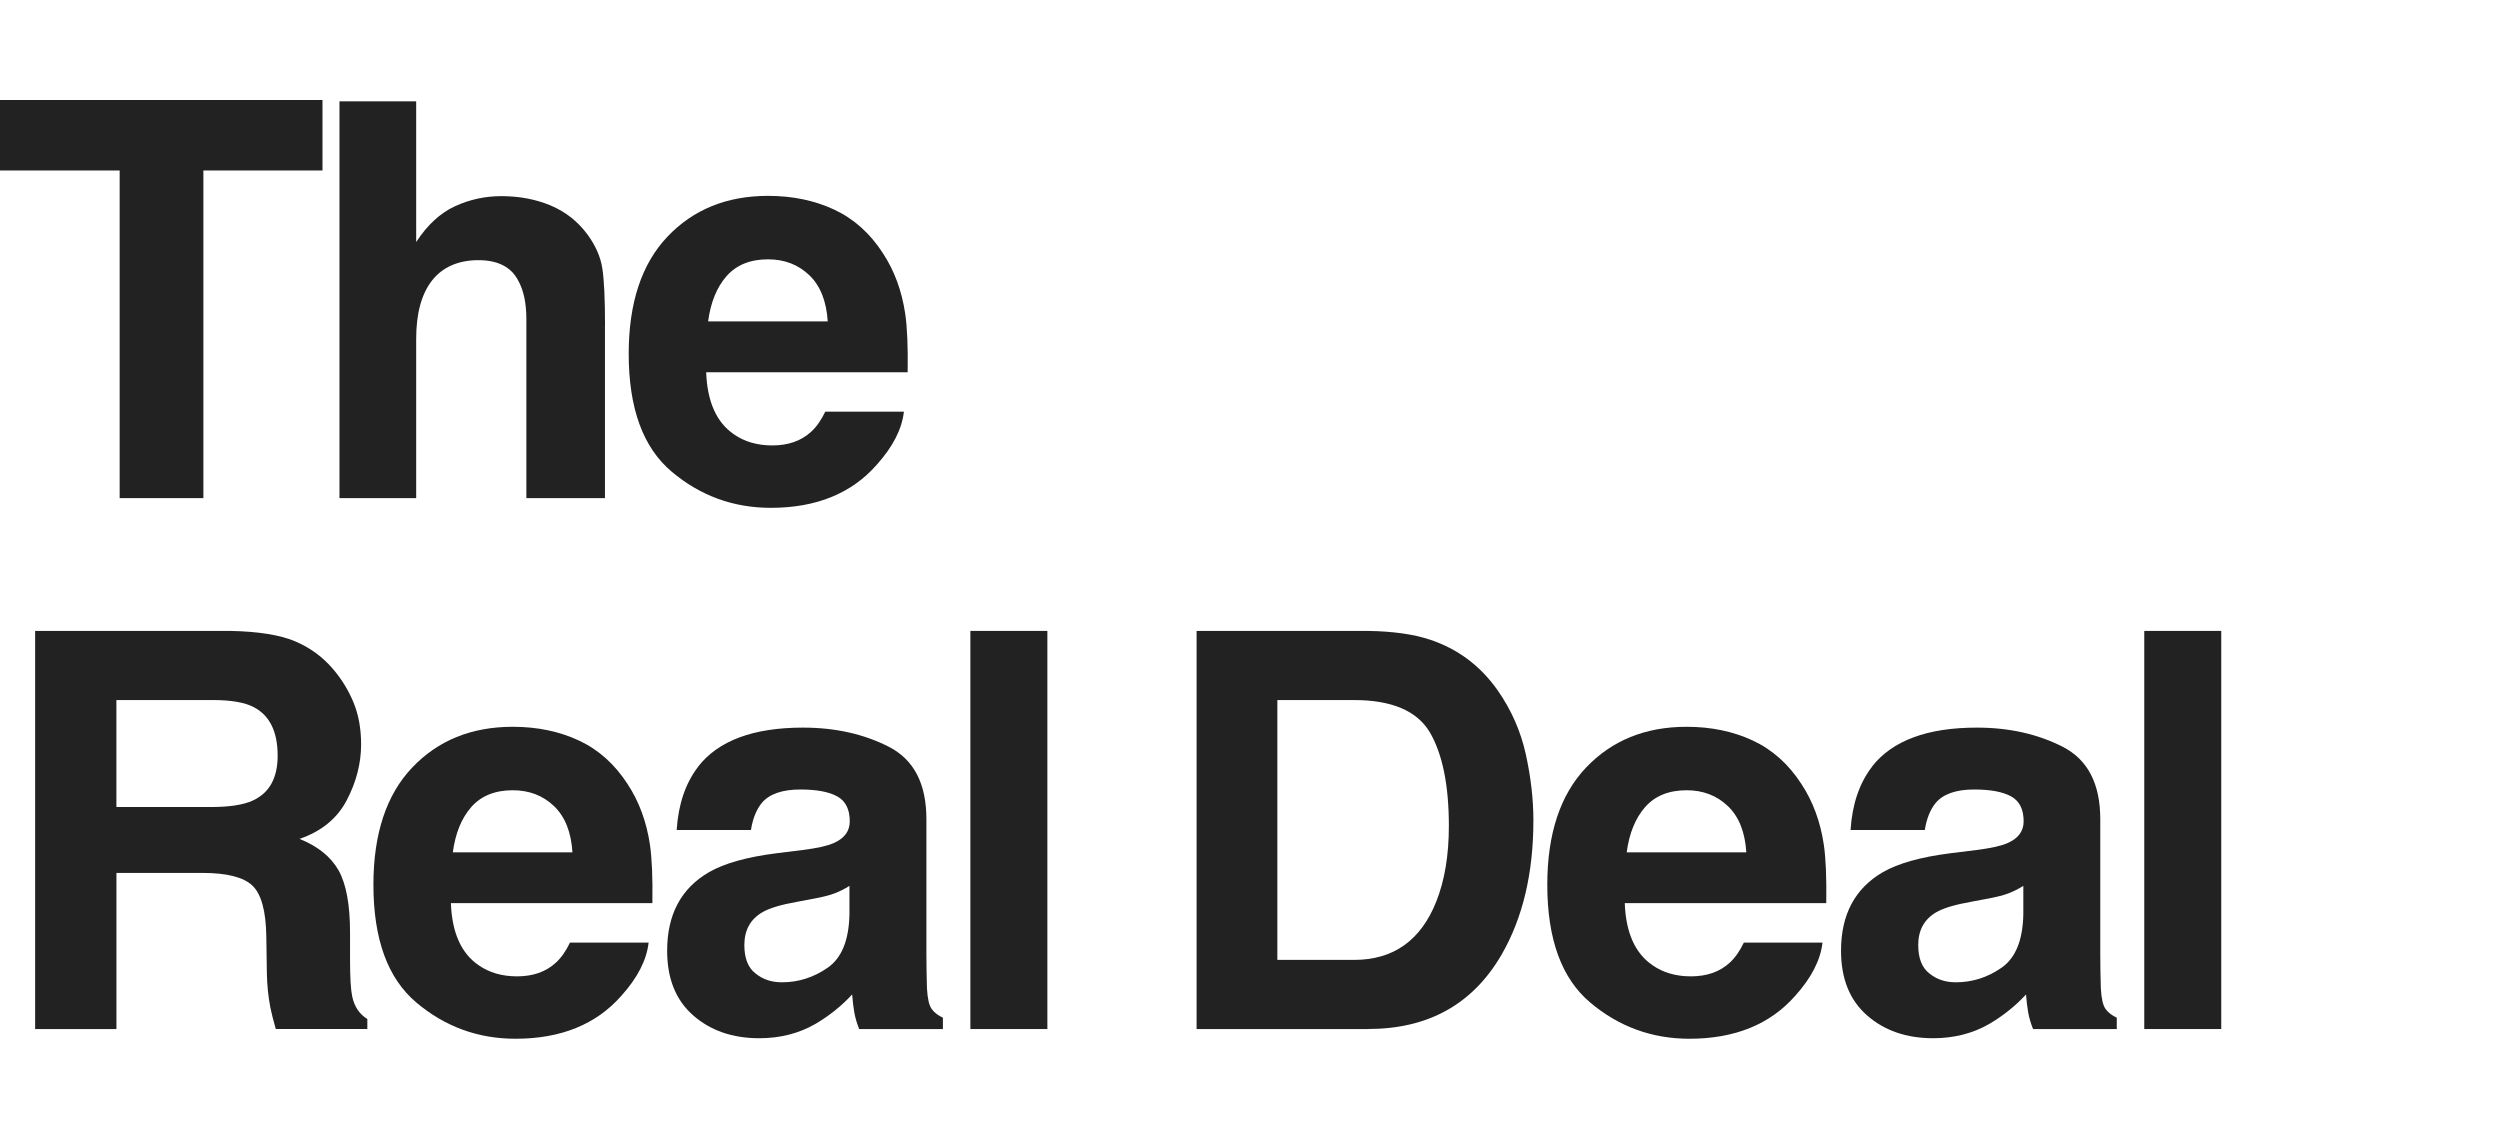
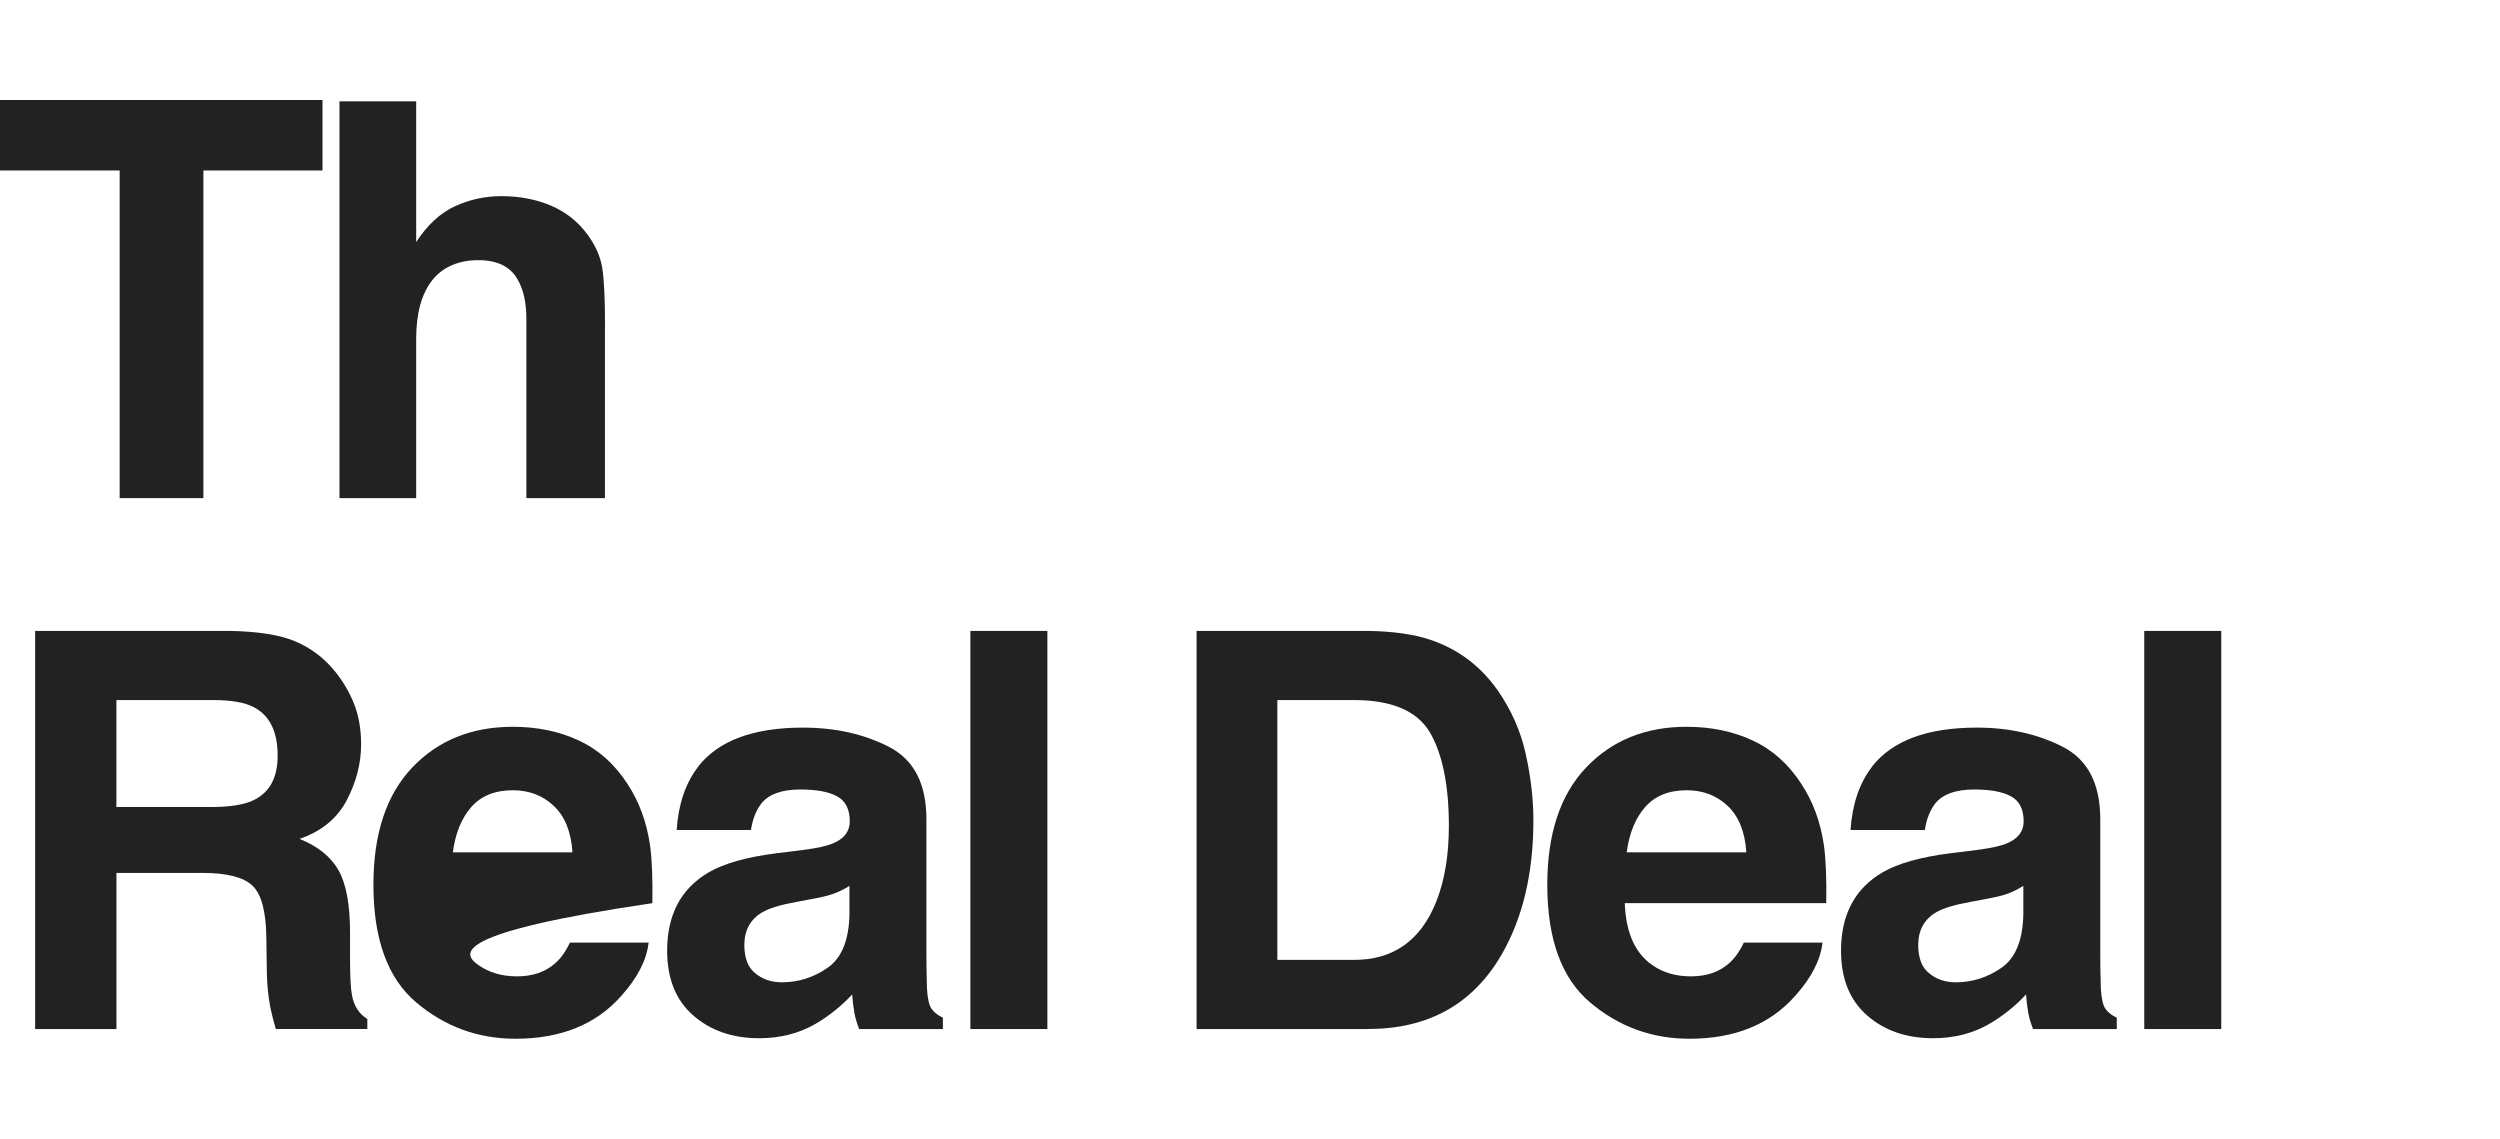
<svg xmlns="http://www.w3.org/2000/svg" width="2000" height="911" viewBox="0 0 2000 911" fill="none">
  <path d="M257.994 80V136.392H162.712V398.494H95.724V136.392H0V80H257.994Z" fill="#222222" />
  <path d="M483.96 260.211V398.494H421.093V255.232C421.093 242.566 418.936 232.333 414.621 224.561C409.007 213.609 398.331 208.133 382.649 208.133C366.967 208.133 354.023 213.582 345.587 224.451C337.151 235.32 332.947 250.835 332.947 271.024V398.494H271.574V81.079H332.947V193.641C341.881 179.951 352.197 170.41 363.952 165.017C375.679 159.623 388.042 156.913 401.014 156.913C415.562 156.913 428.782 159.43 440.675 164.463C452.568 169.497 462.304 177.213 469.965 187.584C476.437 196.379 480.42 205.423 481.858 214.688C483.296 223.98 484.015 239.136 484.015 260.183L483.96 260.211Z" fill="#222222" />
-   <path d="M723.119 329.352C721.542 343.319 714.268 357.507 701.297 371.916C681.134 394.816 652.895 406.265 616.608 406.265C586.654 406.265 560.213 396.613 537.312 377.309C514.411 358.005 502.961 326.614 502.961 283.11C502.961 242.345 513.305 211.092 533.966 189.327C554.626 167.589 581.454 156.692 614.45 156.692C634.032 156.692 651.678 160.37 667.388 167.699C683.098 175.056 696.042 186.644 706.275 202.491C715.485 216.458 721.459 232.665 724.197 251.112C725.774 261.925 726.438 277.468 726.134 297.796H564.943C565.8 321.415 573.212 337.981 587.207 347.495C595.698 353.414 605.932 356.345 617.88 356.345C630.547 356.345 640.864 352.75 648.774 345.531C653.089 341.632 656.906 336.239 660.225 329.325H723.091L723.119 329.352ZM662.188 257.168C661.165 240.906 656.242 228.544 647.391 220.109C638.541 211.673 627.56 207.469 614.45 207.469C600.179 207.469 589.143 211.95 581.288 220.855C573.434 229.788 568.511 241.874 566.492 257.141H662.216L662.188 257.168Z" fill="#222222" />
  <path d="M161.855 698.331H93.152V823.228H28.101V504.735H184.313C206.633 505.177 223.809 507.915 235.84 512.949C247.871 517.982 258.049 525.422 266.402 535.212C273.317 543.288 278.793 552.221 282.831 562.012C286.869 571.802 288.888 582.975 288.888 595.504C288.888 610.632 285.071 625.511 277.438 640.114C269.804 654.744 257.192 665.06 239.629 671.117C254.315 677.035 264.715 685.415 270.855 696.284C276.967 707.154 280.037 723.775 280.037 746.094V767.473C280.037 782.02 280.618 791.894 281.752 797.065C283.467 805.279 287.505 811.336 293.866 815.208V823.201H220.628C218.609 816.148 217.171 810.451 216.313 806.137C214.599 797.204 213.658 788.049 213.492 778.701L213.05 749.109C212.745 728.809 209.039 715.257 201.931 708.481C194.795 701.705 181.437 698.331 161.855 698.331ZM202.235 640.418C215.484 634.361 222.122 622.414 222.122 604.547C222.122 585.243 215.705 572.272 202.899 565.662C195.68 561.929 184.894 560.048 170.484 560.048H93.124V645.618H168.548C183.539 645.618 194.768 643.903 202.263 640.418H202.235Z" fill="#222222" />
-   <path d="M518.892 754.087C517.316 768.054 510.041 782.241 497.07 796.65C476.907 819.55 448.668 831 412.381 831C382.427 831 355.986 821.348 333.085 802.044C310.185 782.739 298.734 751.349 298.734 707.845C298.734 667.079 309.078 635.827 329.739 614.061C350.399 592.323 377.228 581.427 410.224 581.427C429.806 581.427 447.451 585.105 463.161 592.434C478.871 599.791 491.815 611.379 502.048 627.226C511.258 641.192 517.233 657.399 519.971 675.846C521.547 686.66 522.211 702.203 521.907 722.531H360.716C361.573 746.149 368.986 762.716 382.981 772.23C391.472 778.148 401.705 781.08 413.653 781.08C426.321 781.08 436.637 777.484 444.547 770.266C448.862 766.366 452.679 760.973 455.998 754.059H518.864L518.892 754.087ZM457.961 681.903C456.938 665.641 452.015 653.278 443.164 644.843C434.314 636.408 423.334 632.204 410.224 632.204C395.952 632.204 384.917 636.684 377.062 645.59C369.207 654.523 364.284 666.637 362.265 681.875H457.989L457.961 681.903Z" fill="#222222" />
+   <path d="M518.892 754.087C517.316 768.054 510.041 782.241 497.07 796.65C476.907 819.55 448.668 831 412.381 831C382.427 831 355.986 821.348 333.085 802.044C310.185 782.739 298.734 751.349 298.734 707.845C298.734 667.079 309.078 635.827 329.739 614.061C350.399 592.323 377.228 581.427 410.224 581.427C429.806 581.427 447.451 585.105 463.161 592.434C478.871 599.791 491.815 611.379 502.048 627.226C511.258 641.192 517.233 657.399 519.971 675.846C521.547 686.66 522.211 702.203 521.907 722.531C361.573 746.149 368.986 762.716 382.981 772.23C391.472 778.148 401.705 781.08 413.653 781.08C426.321 781.08 436.637 777.484 444.547 770.266C448.862 766.366 452.679 760.973 455.998 754.059H518.864L518.892 754.087ZM457.961 681.903C456.938 665.641 452.015 653.278 443.164 644.843C434.314 636.408 423.334 632.204 410.224 632.204C395.952 632.204 384.917 636.684 377.062 645.59C369.207 654.523 364.284 666.637 362.265 681.875H457.989L457.961 681.903Z" fill="#222222" />
  <path d="M558.554 613.204C574.817 592.462 602.779 582.09 642.385 582.09C668.162 582.09 691.063 587.207 711.088 597.44C731.112 607.673 741.124 626.977 741.124 655.353V763.38C741.124 770.875 741.262 779.946 741.567 790.594C742.009 798.669 743.226 804.145 745.245 807.022C747.264 809.898 750.279 812.277 754.317 814.157V823.229H687.329C685.449 818.472 684.149 814.019 683.43 809.843C682.711 805.667 682.13 800.91 681.715 795.572C673.224 804.782 663.405 812.636 652.342 819.135C639.094 826.769 624.103 830.585 607.398 830.585C586.073 830.585 568.455 824.501 554.571 812.332C540.659 800.163 533.717 782.905 533.717 760.586C533.717 731.63 544.891 710.666 567.211 697.723C579.463 690.67 597.468 685.609 621.227 682.594L642.192 679.995C653.559 678.557 661.718 676.759 666.614 674.602C675.409 670.868 679.806 665.032 679.806 657.095C679.806 647.443 676.46 640.778 669.767 637.099C663.073 633.421 653.227 631.596 640.283 631.596C625.735 631.596 615.446 635.191 609.389 642.409C605.074 647.747 602.17 654.938 600.76 664.009H541.35C542.65 643.405 548.403 626.479 558.637 613.232L558.554 613.204ZM604.355 778.701C610.108 783.458 617.161 785.837 625.541 785.837C638.79 785.837 651.014 781.937 662.161 774.166C673.334 766.394 679.115 752.206 679.557 731.602V708.702C675.658 711.164 671.73 713.127 667.775 714.649C663.82 716.17 658.371 717.552 651.457 718.852L637.628 721.452C624.656 723.748 615.363 726.569 609.749 729.887C600.234 735.502 595.477 744.214 595.477 756.023C595.477 766.532 598.437 774.11 604.328 778.701H604.355Z" fill="#222222" />
  <path d="M776.305 504.735H837.9V823.228H776.305V504.735Z" fill="#222222" />
  <path d="M1094.48 823.228H957.272V504.735H1094.48C1114.2 505.039 1130.63 507.334 1143.74 511.649C1166.06 519.005 1184.15 532.474 1197.98 552.055C1209.07 567.902 1216.62 585.049 1220.66 603.469C1224.7 621.916 1226.72 639.478 1226.72 656.182C1226.72 698.525 1218.22 734.395 1201.22 763.794C1178.18 803.399 1142.58 823.201 1094.48 823.201V823.228ZM1143.96 585.99C1133.73 568.704 1113.48 560.048 1083.25 560.048H1021.88V767.915H1083.25C1114.65 767.915 1136.55 752.427 1148.94 721.452C1155.72 704.471 1159.09 684.226 1159.09 660.746C1159.09 628.332 1154.06 603.414 1143.96 585.99Z" fill="#222222" />
  <path d="M1457.99 754.087C1456.42 768.054 1449.14 782.241 1436.17 796.65C1416.01 819.55 1387.77 831 1351.48 831C1321.53 831 1295.09 821.348 1272.19 802.044C1249.29 782.739 1237.83 751.349 1237.83 707.845C1237.83 667.079 1248.18 635.827 1268.84 614.061C1289.5 592.323 1316.33 581.427 1349.32 581.427C1368.91 581.427 1386.55 585.105 1402.26 592.434C1417.97 599.791 1430.92 611.379 1441.15 627.226C1450.36 641.192 1456.33 657.399 1459.07 675.846C1460.65 686.66 1461.31 702.203 1461.01 722.531H1299.82C1300.67 746.149 1308.09 762.716 1322.08 772.23C1330.57 778.148 1340.81 781.08 1352.75 781.08C1365.42 781.08 1375.74 777.484 1383.65 770.266C1387.96 766.366 1391.78 760.973 1395.1 754.059H1457.96L1457.99 754.087ZM1397.06 681.903C1396.04 665.641 1391.12 653.278 1382.26 644.843C1373.41 636.408 1362.41 632.204 1349.32 632.204C1335.05 632.204 1324.02 636.684 1316.16 645.59C1308.31 654.523 1303.38 666.637 1301.36 681.875H1397.09L1397.06 681.903Z" fill="#222222" />
  <path d="M1497.65 613.204C1513.92 592.462 1541.88 582.09 1581.49 582.09C1607.26 582.09 1630.16 587.207 1650.19 597.44C1670.21 607.673 1680.22 626.977 1680.22 655.353V763.38C1680.22 770.875 1680.36 779.946 1680.67 790.594C1681.11 798.669 1682.33 804.145 1684.35 807.022C1686.36 809.898 1689.38 812.277 1693.42 814.157V823.229H1626.43C1624.55 818.472 1623.25 814.019 1622.53 809.843C1621.81 805.667 1621.23 800.91 1620.82 795.572C1612.32 804.782 1602.51 812.636 1591.44 819.135C1578.19 826.769 1563.2 830.585 1546.5 830.585C1525.17 830.585 1507.56 824.501 1493.67 812.332C1479.76 800.163 1472.82 782.905 1472.82 760.586C1472.82 731.63 1483.99 710.666 1506.31 697.723C1518.56 690.67 1536.57 685.609 1560.33 682.594L1581.29 679.995C1592.66 678.557 1600.82 676.759 1605.71 674.602C1614.51 670.868 1618.91 665.032 1618.91 657.095C1618.91 647.443 1615.56 640.778 1608.87 637.099C1602.17 633.421 1592.33 631.596 1579.38 631.596C1564.84 631.596 1554.55 635.191 1548.49 642.409C1544.17 647.747 1541.27 654.938 1539.86 664.009H1480.45C1481.75 643.405 1487.5 626.479 1497.74 613.232L1497.65 613.204ZM1543.46 778.701C1549.21 783.458 1556.26 785.837 1564.64 785.837C1577.89 785.837 1590.11 781.937 1601.26 774.166C1612.43 766.394 1618.22 752.206 1618.66 731.602V708.702C1614.76 711.164 1610.83 713.127 1606.88 714.649C1602.92 716.17 1597.47 717.552 1590.56 718.852L1576.73 721.452C1563.76 723.748 1554.46 726.569 1548.85 729.887C1539.33 735.502 1534.58 744.214 1534.58 756.023C1534.58 766.532 1537.54 774.11 1543.43 778.701H1543.46Z" fill="#222222" />
  <path d="M1715.41 504.735H1777V823.228H1715.41V504.735Z" fill="#222222" />
</svg>